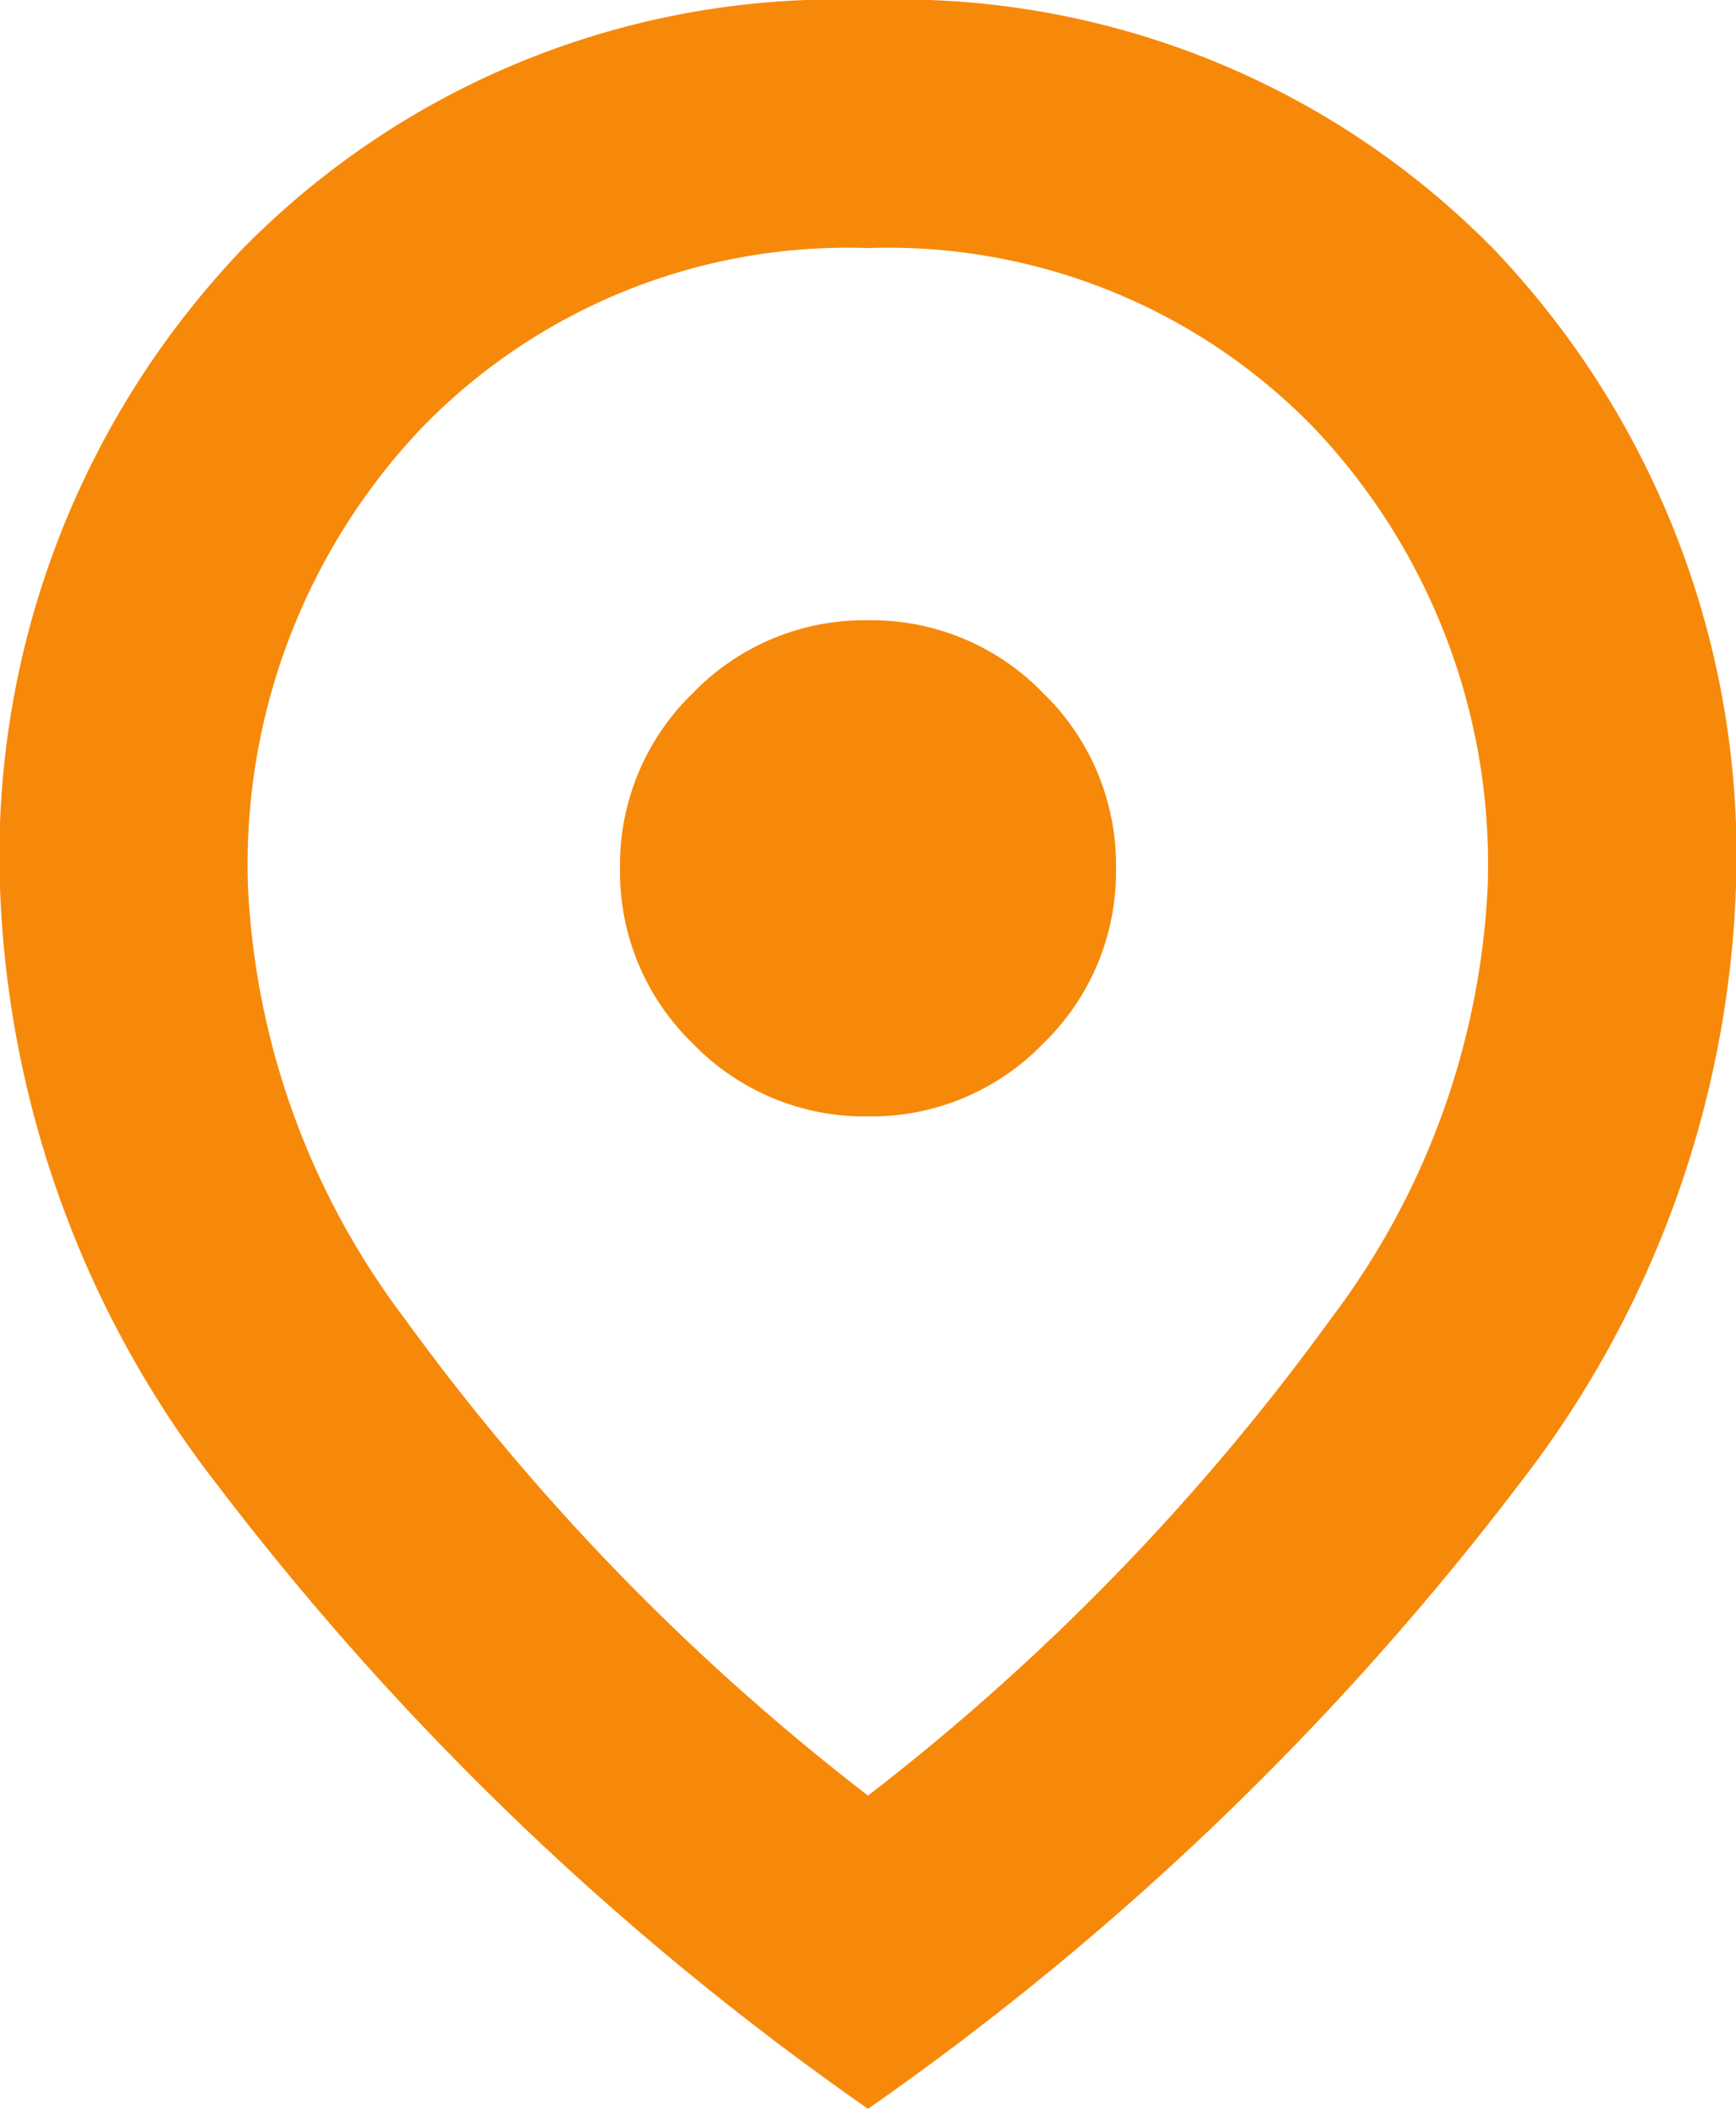
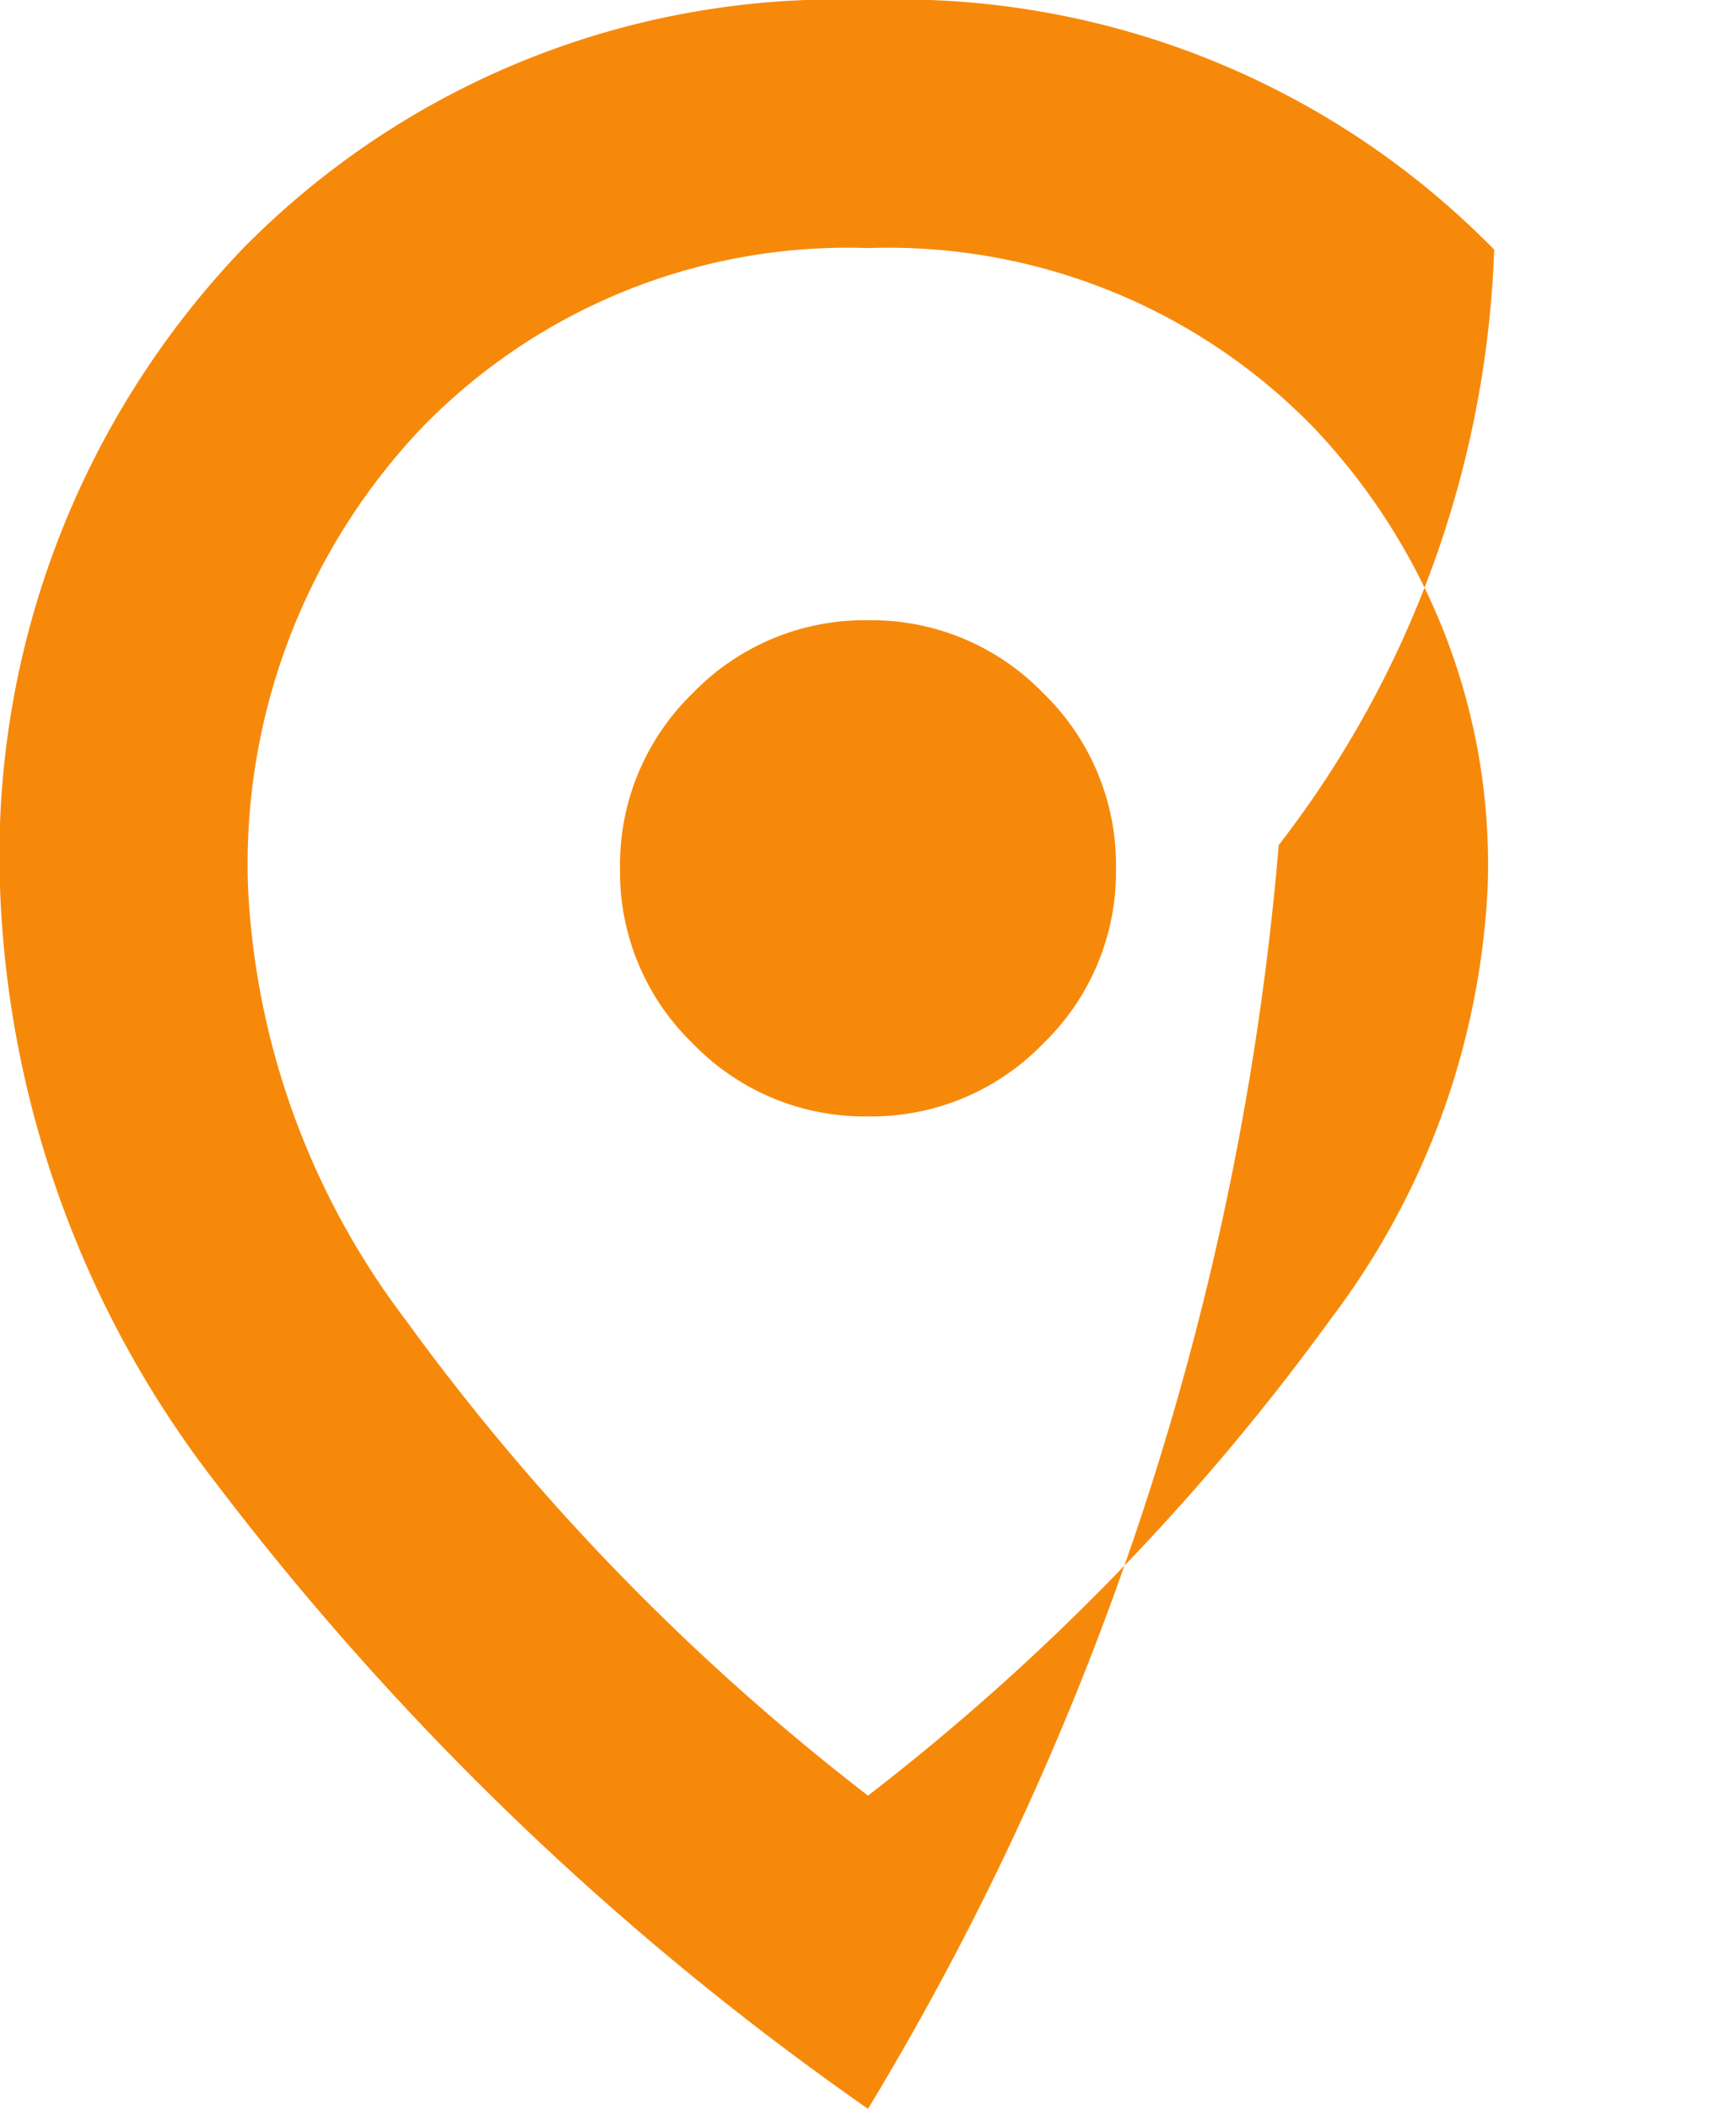
<svg xmlns="http://www.w3.org/2000/svg" width="20" height="24.286" viewBox="0 0 20 24.286">
-   <path id="pin_drop_30dp_1F1F1F_FILL0_wght400_GRAD0_opsz24" d="M210-859.321a26.8,26.8,0,0,0,5.339-5.5,8.934,8.934,0,0,0,1.8-4.964,7.3,7.3,0,0,0-2-5.286A6.834,6.834,0,0,0,210-877.143a6.834,6.834,0,0,0-5.143,2.072,7.3,7.3,0,0,0-2,5.286,8.934,8.934,0,0,0,1.8,4.964A26.8,26.8,0,0,0,210-859.321Zm0,3.607a33.547,33.547,0,0,1-7.518-7.214A11.872,11.872,0,0,1,200-869.786a10.112,10.112,0,0,1,2.786-7.339A9.6,9.6,0,0,1,210-880a9.6,9.6,0,0,1,7.214,2.875A10.112,10.112,0,0,1,220-869.786a11.872,11.872,0,0,1-2.482,6.857A33.545,33.545,0,0,1,210-855.714Zm0-11.429a2.75,2.75,0,0,0,2.018-.839,2.75,2.75,0,0,0,.839-2.018,2.751,2.751,0,0,0-.839-2.018,2.751,2.751,0,0,0-2.018-.839,2.751,2.751,0,0,0-2.018.839,2.751,2.751,0,0,0-.839,2.018,2.75,2.75,0,0,0,.839,2.018A2.75,2.75,0,0,0,210-867.143ZM210-870Z" transform="translate(-200 880)" fill="#f7890a" />
+   <path id="pin_drop_30dp_1F1F1F_FILL0_wght400_GRAD0_opsz24" d="M210-859.321a26.8,26.8,0,0,0,5.339-5.5,8.934,8.934,0,0,0,1.8-4.964,7.3,7.3,0,0,0-2-5.286A6.834,6.834,0,0,0,210-877.143a6.834,6.834,0,0,0-5.143,2.072,7.3,7.3,0,0,0-2,5.286,8.934,8.934,0,0,0,1.8,4.964A26.8,26.8,0,0,0,210-859.321Zm0,3.607a33.547,33.547,0,0,1-7.518-7.214A11.872,11.872,0,0,1,200-869.786a10.112,10.112,0,0,1,2.786-7.339A9.6,9.6,0,0,1,210-880a9.6,9.6,0,0,1,7.214,2.875a11.872,11.872,0,0,1-2.482,6.857A33.545,33.545,0,0,1,210-855.714Zm0-11.429a2.75,2.75,0,0,0,2.018-.839,2.75,2.75,0,0,0,.839-2.018,2.751,2.751,0,0,0-.839-2.018,2.751,2.751,0,0,0-2.018-.839,2.751,2.751,0,0,0-2.018.839,2.751,2.751,0,0,0-.839,2.018,2.75,2.75,0,0,0,.839,2.018A2.75,2.75,0,0,0,210-867.143ZM210-870Z" transform="translate(-200 880)" fill="#f7890a" />
</svg>